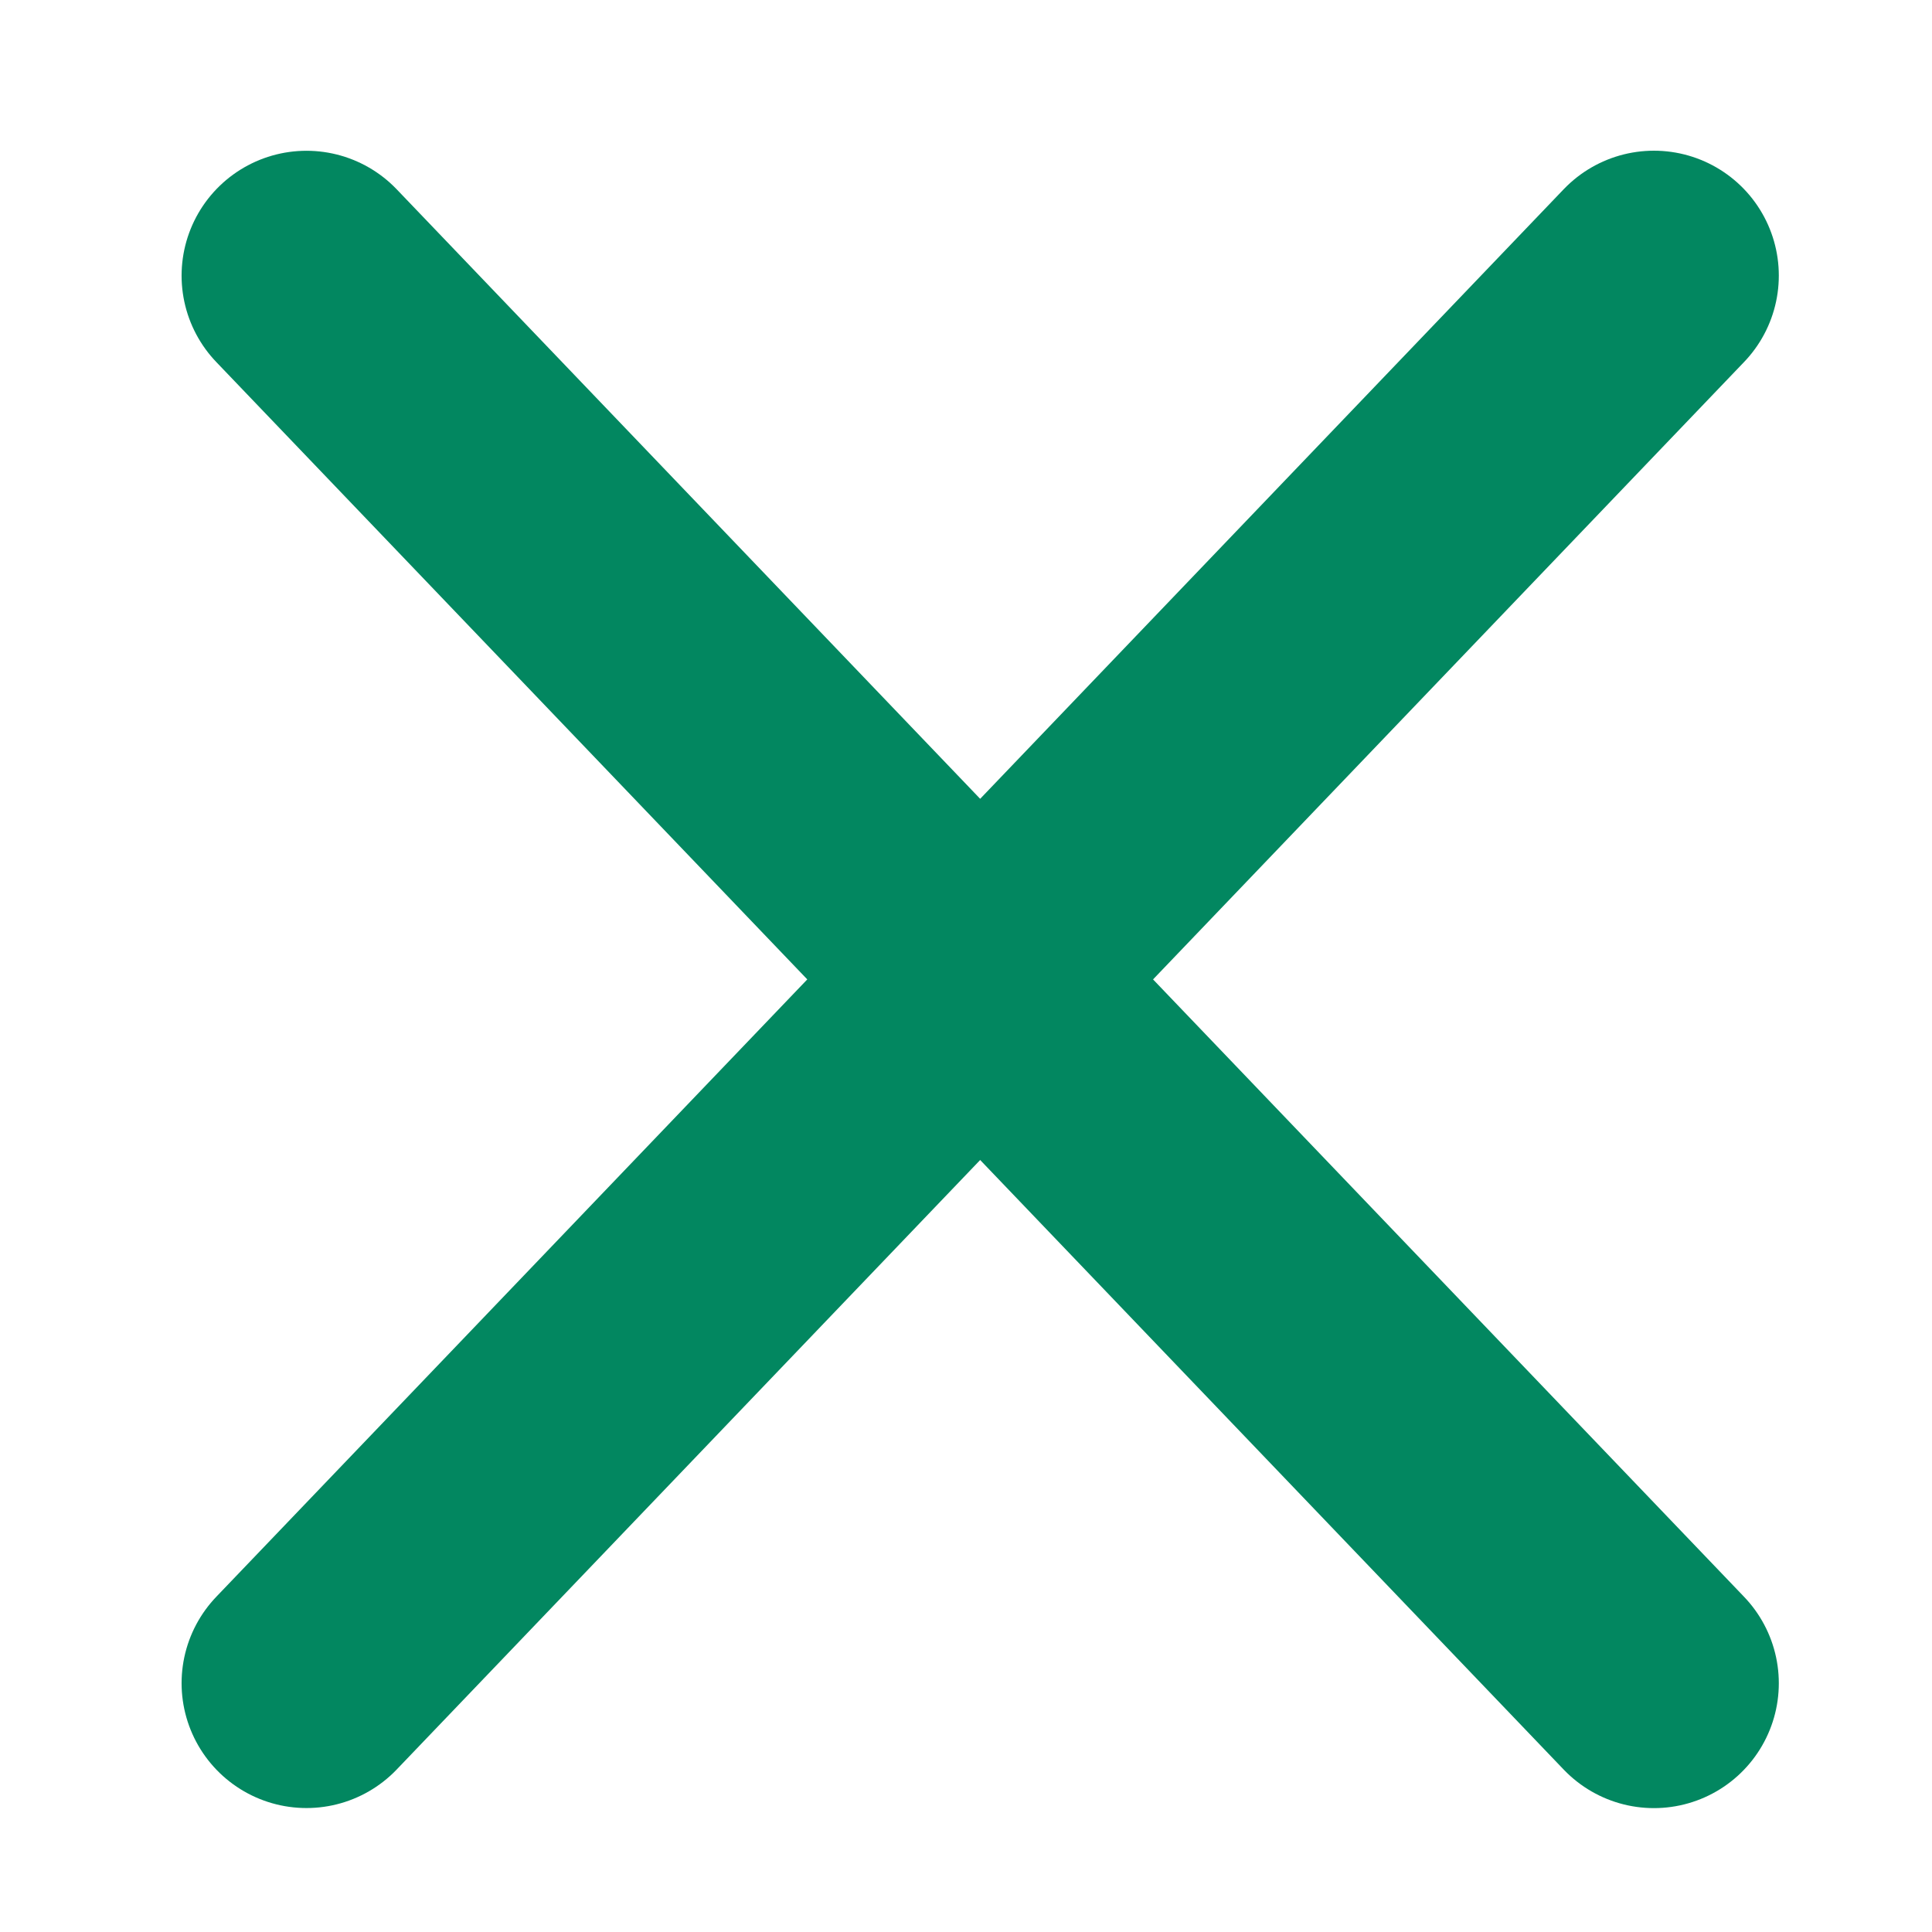
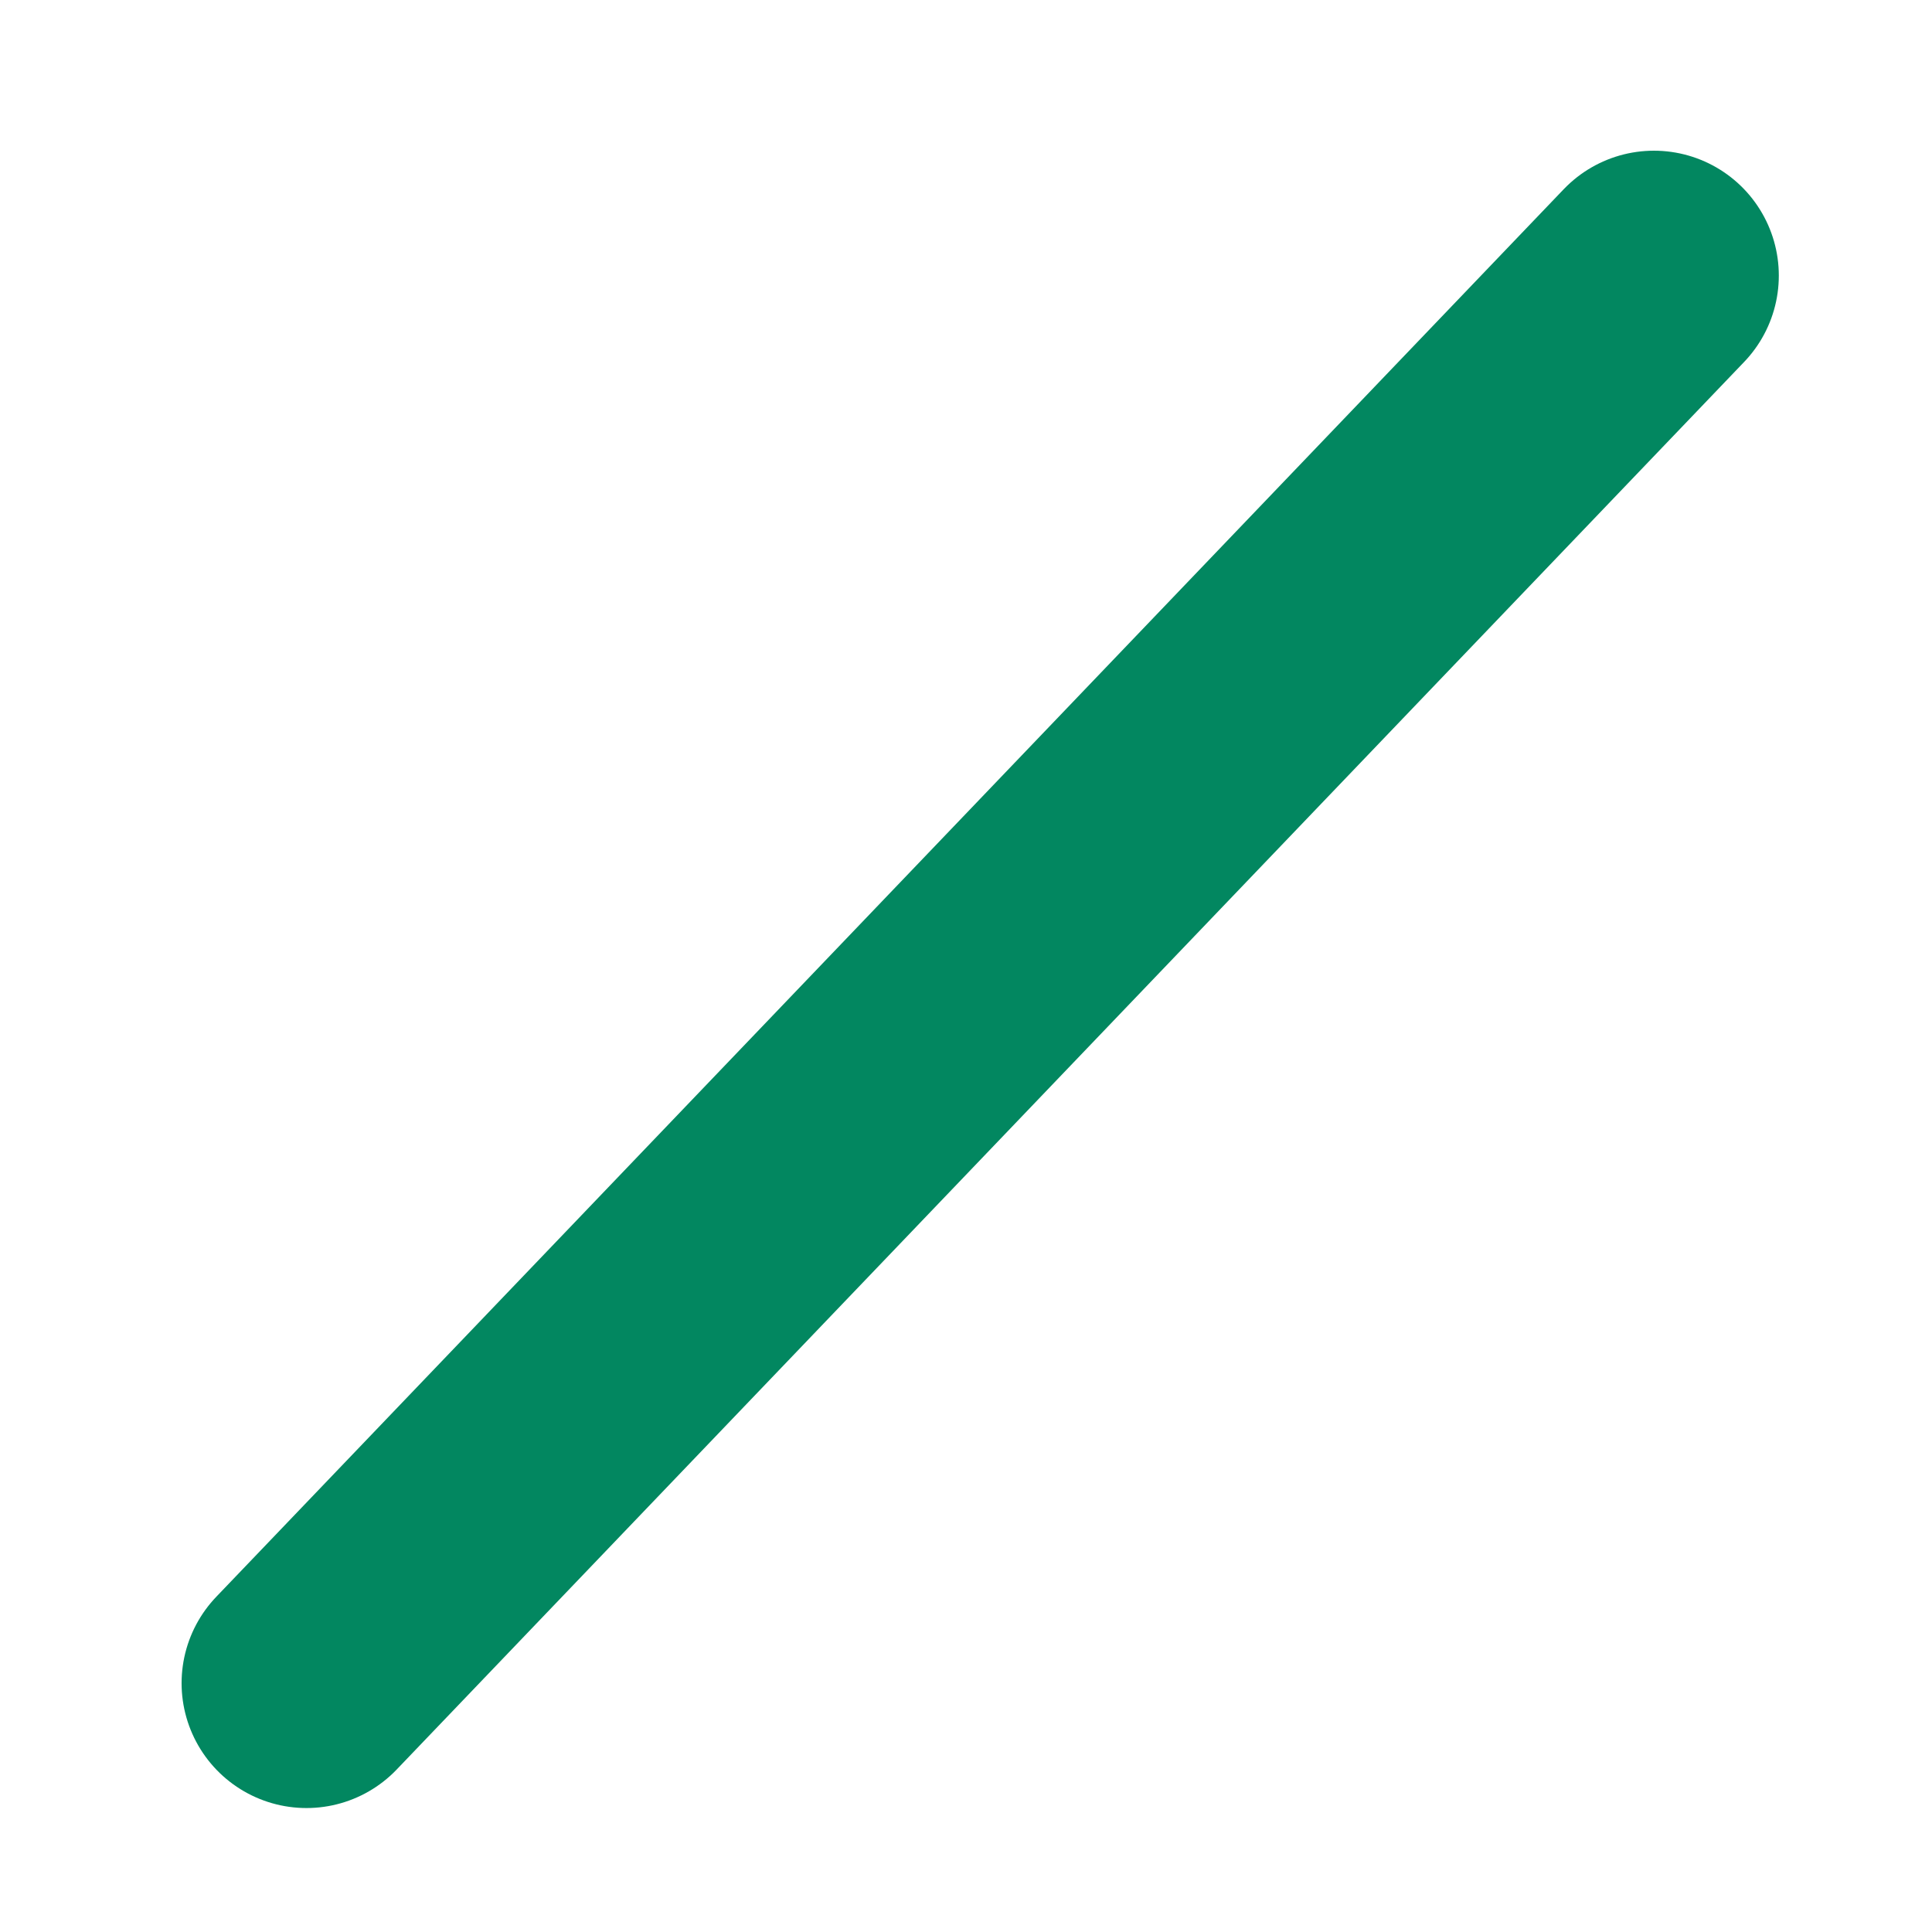
<svg xmlns="http://www.w3.org/2000/svg" version="1.1" viewBox="0 0 25 25">
  <defs>
    <style>.p {fill:#028760; stroke:#028760; stroke-linecap:round; stroke-width:3.232;}</style>
  </defs>
  <g transform="translate(3.966 3.568)">
-     <path class="p" d="m-2.5783e-4 -0.001 17.436 18.214" />
    <path class="p" d="m-2.5783e-4 18.212 17.436-18.214" />
  </g>
</svg>